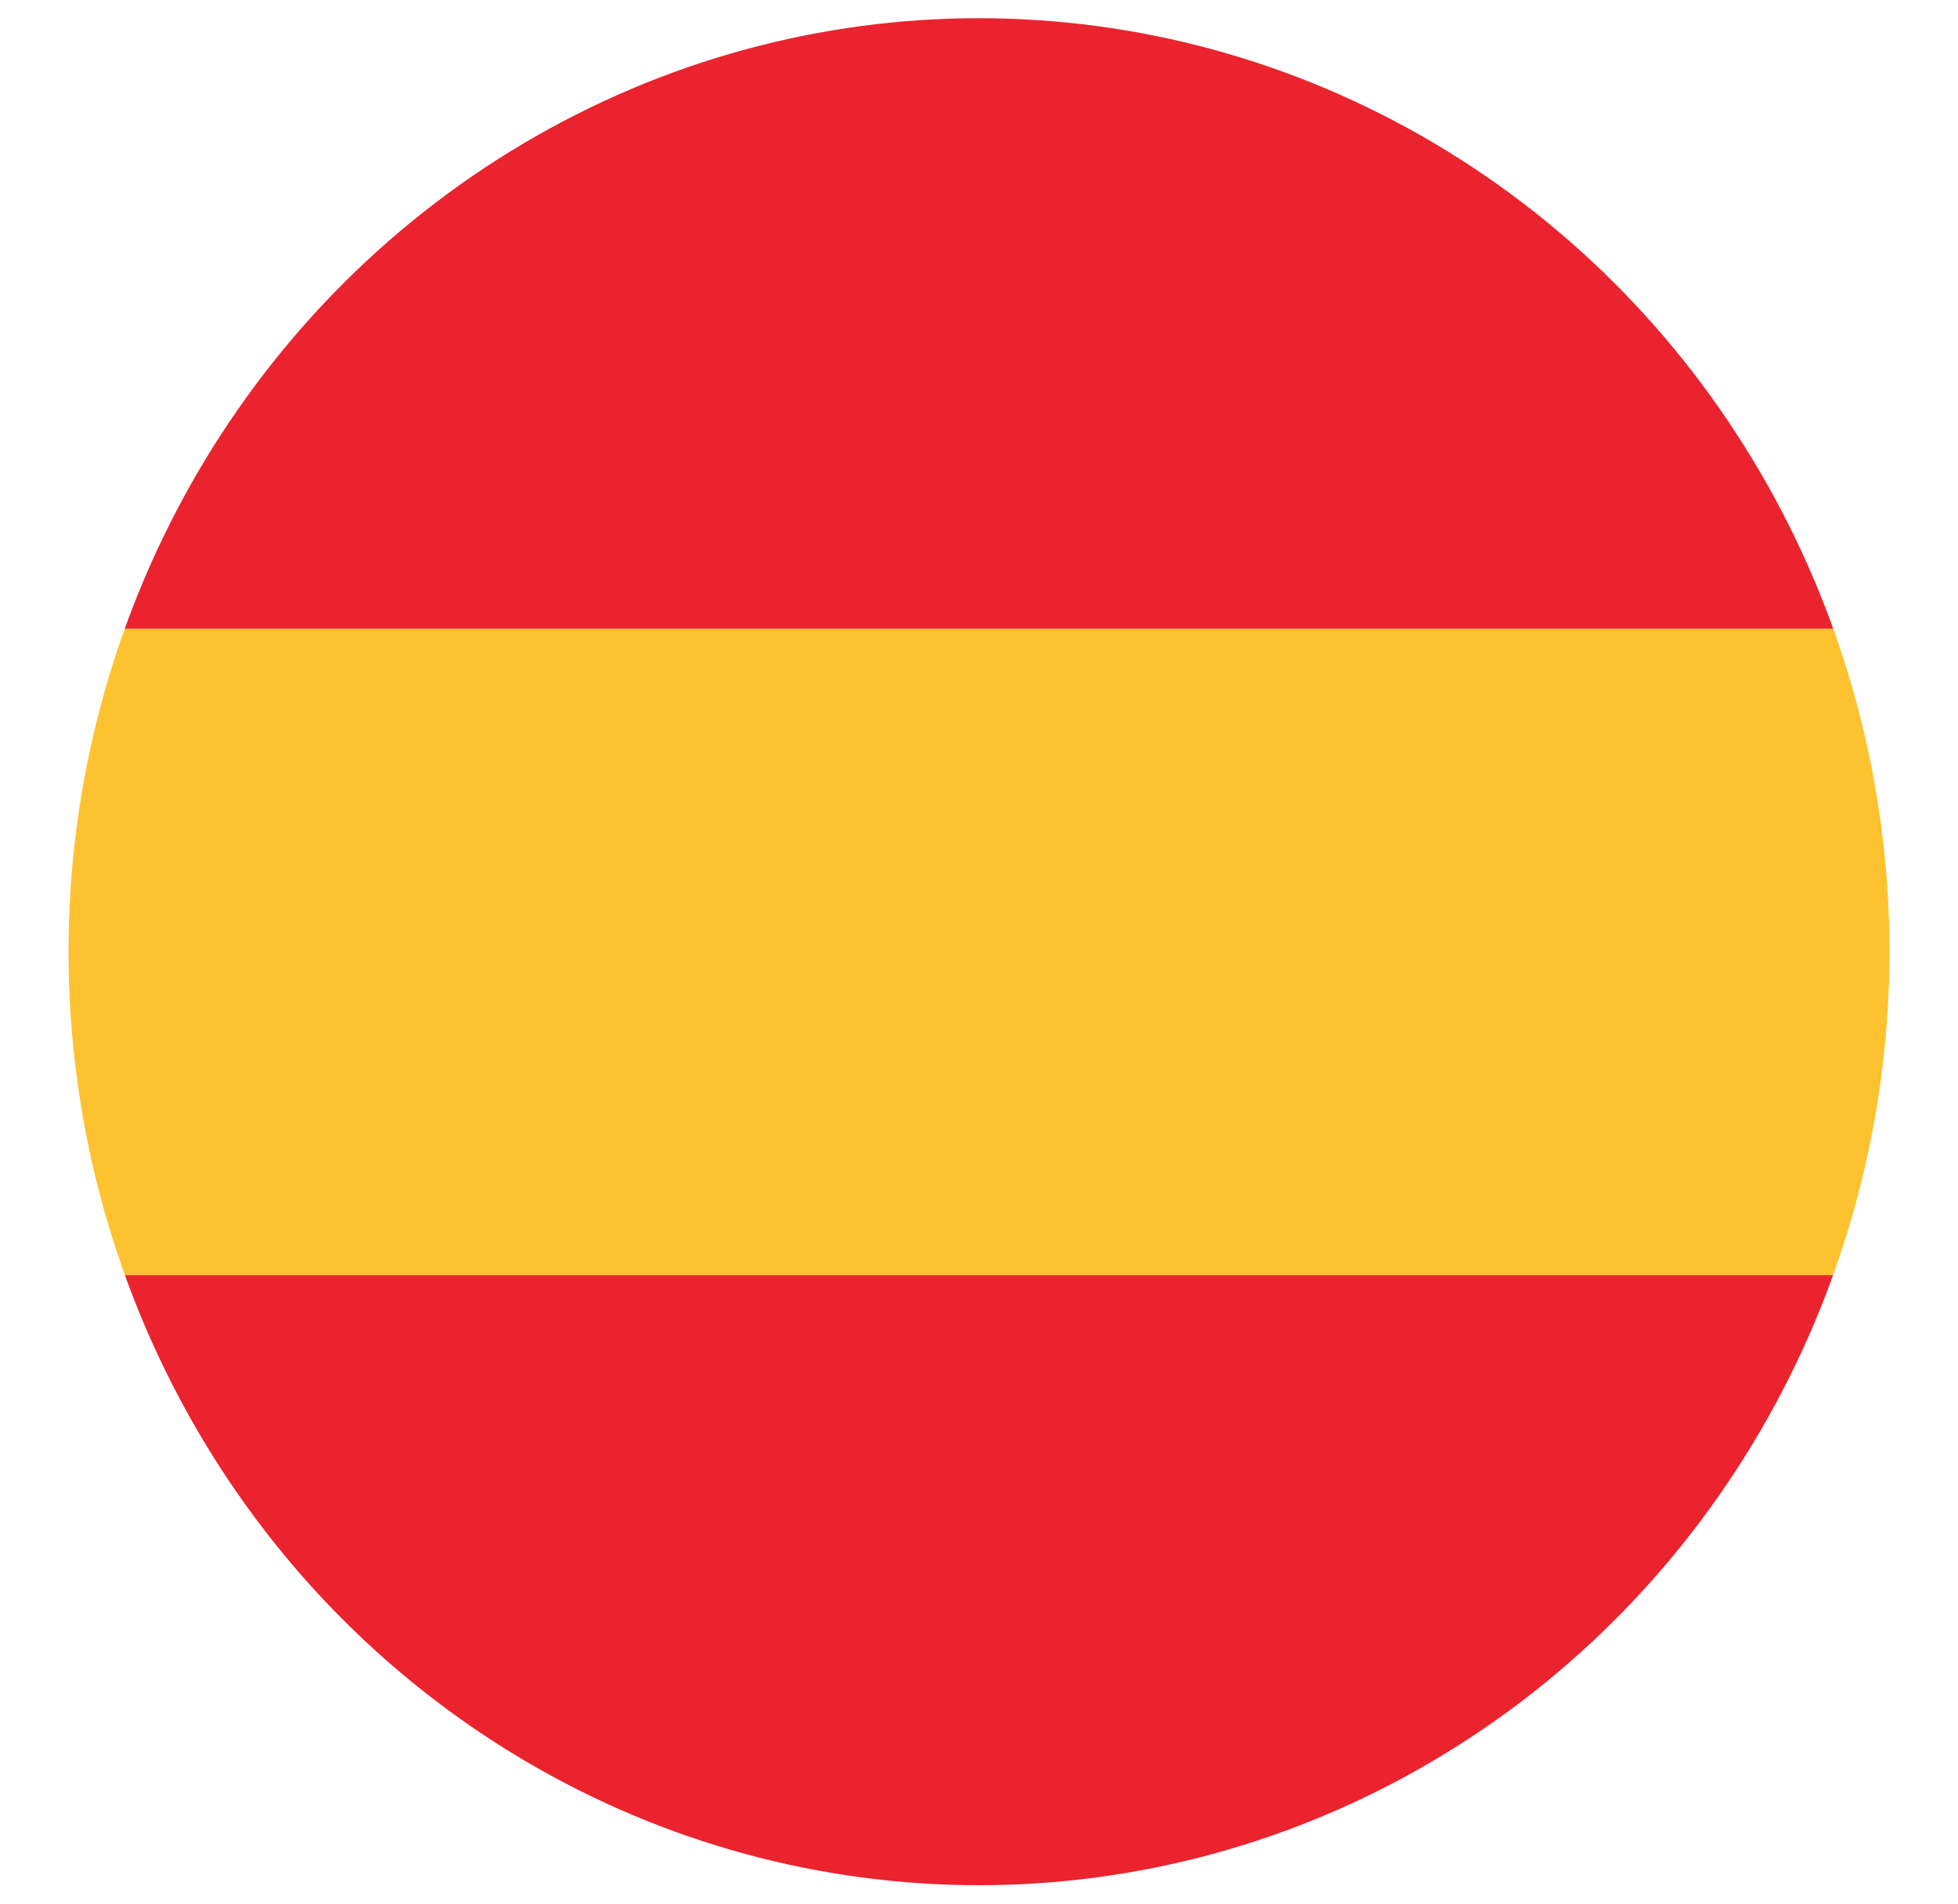
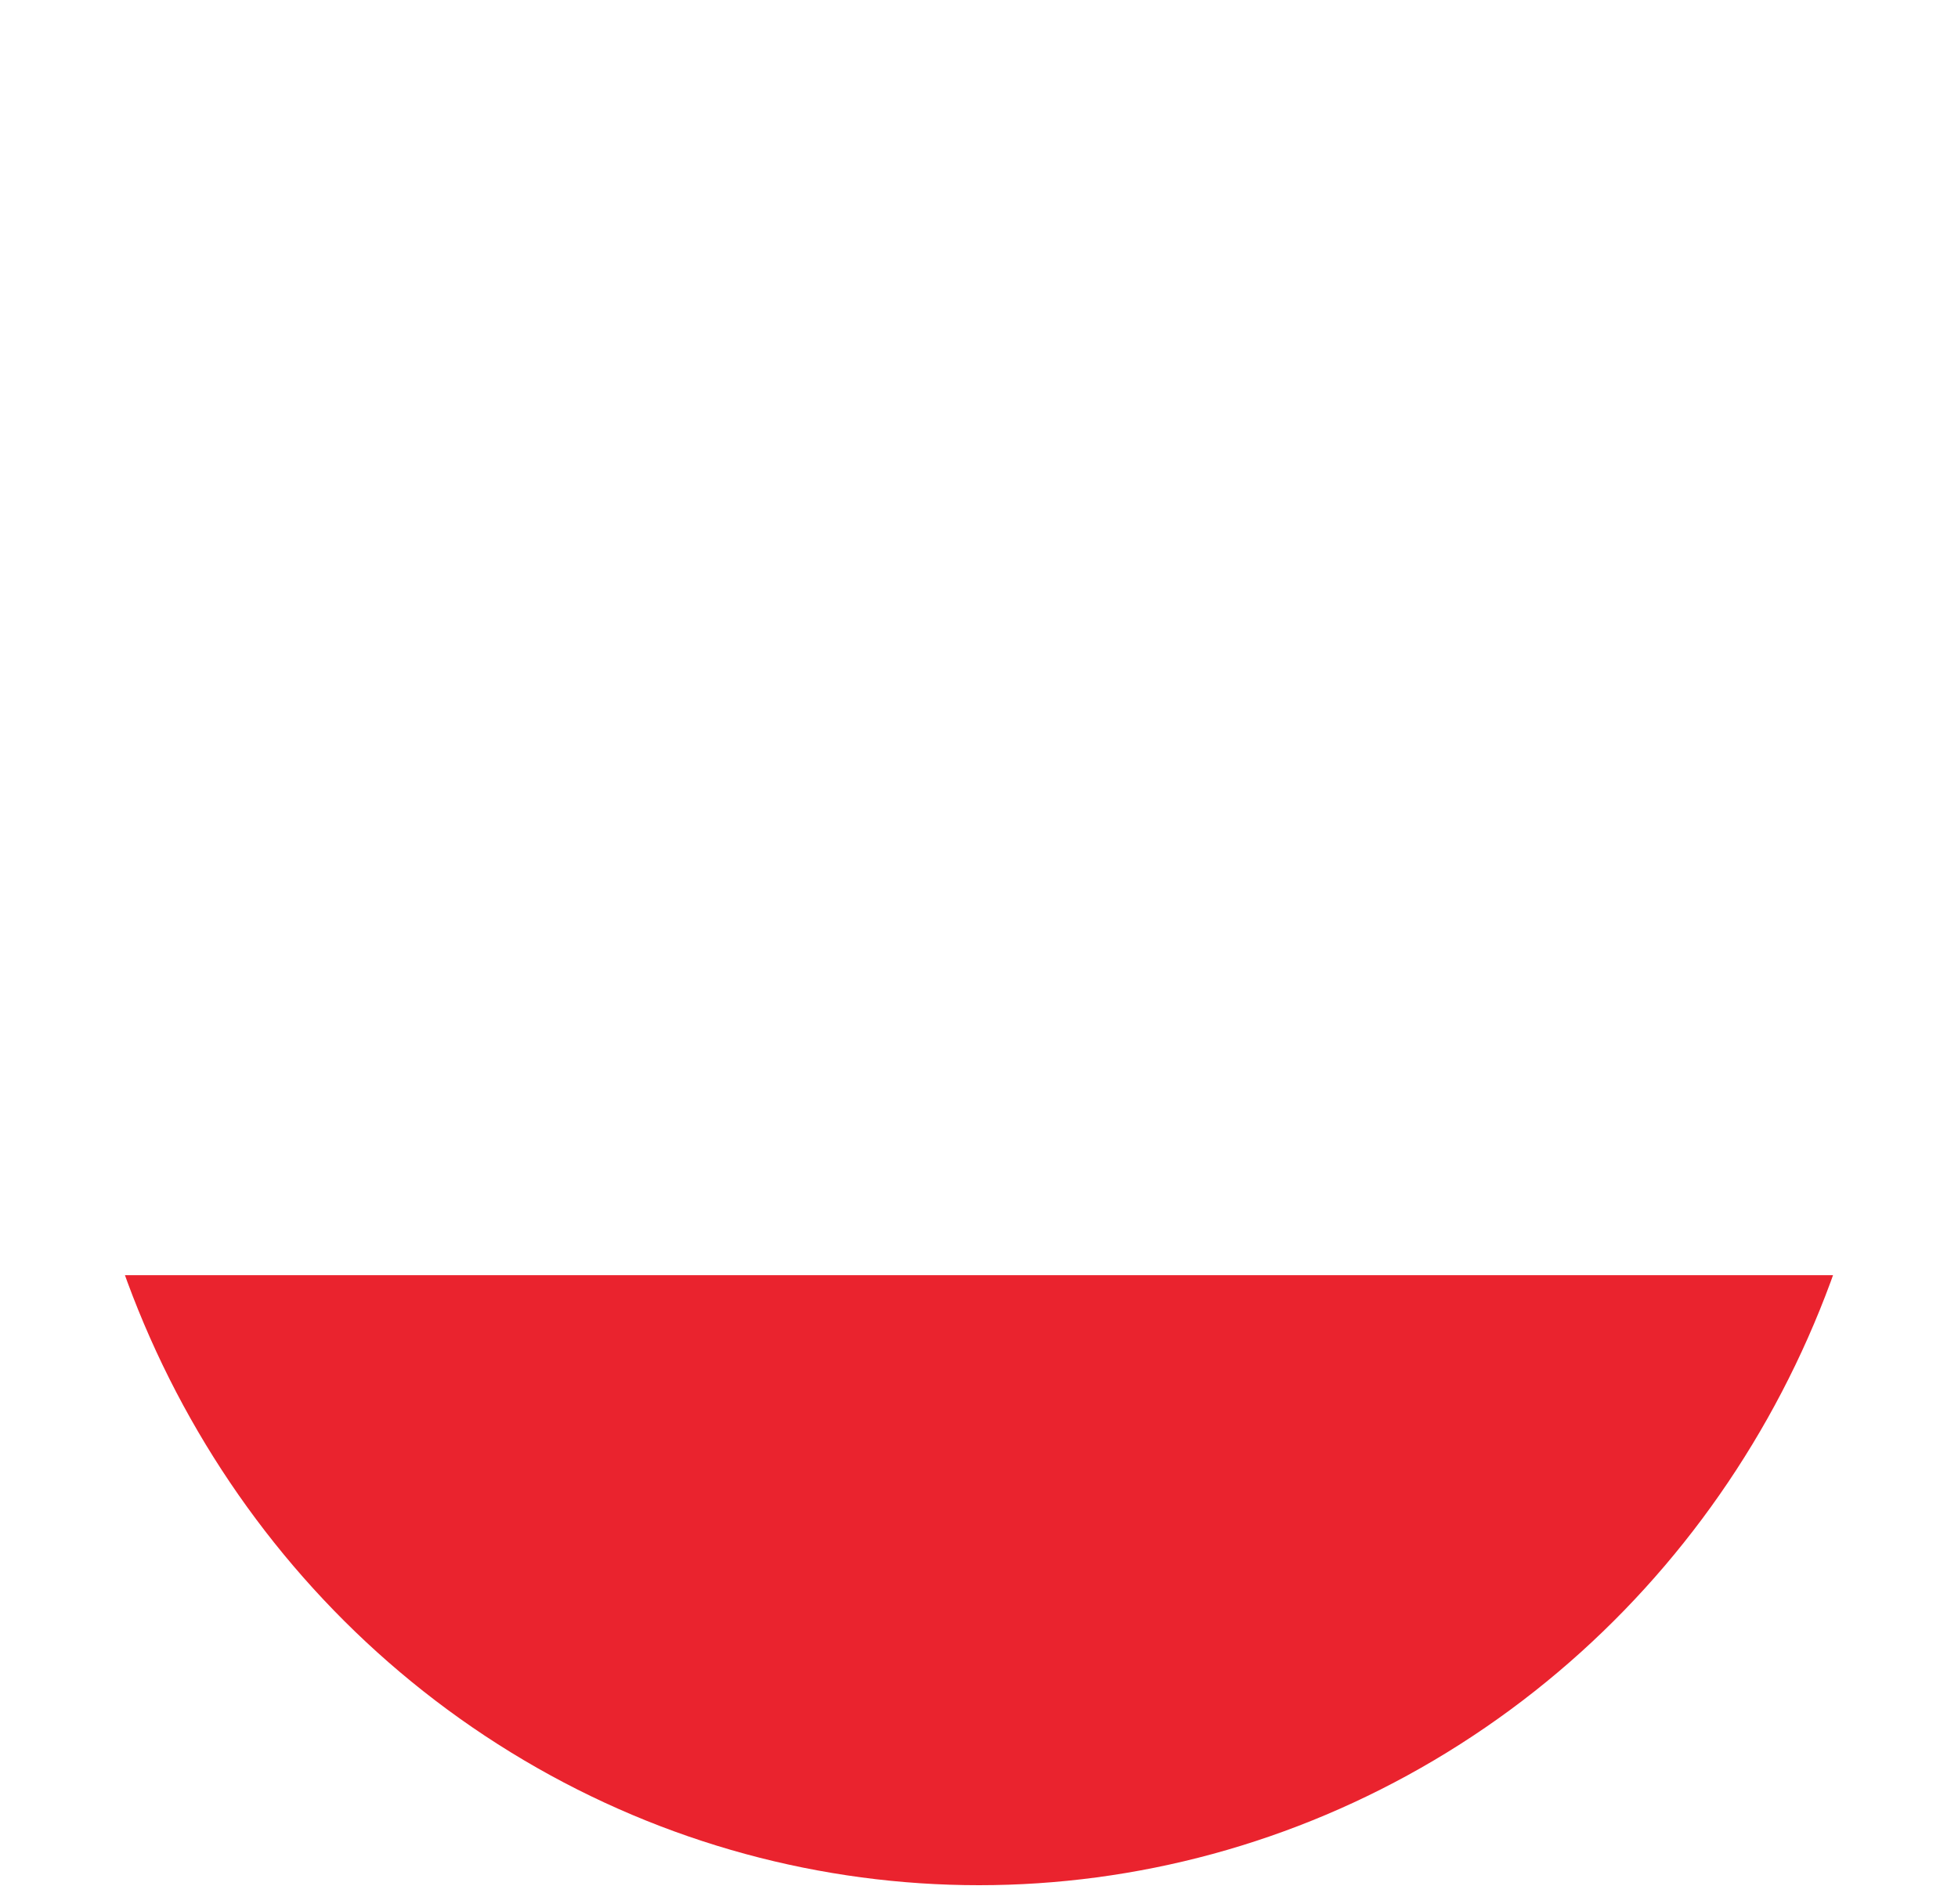
<svg xmlns="http://www.w3.org/2000/svg" id="Livello_1" data-name="Livello 1" viewBox="0 0 40.86 39.73">
  <defs>
    <style>.cls-1{fill:none;}.cls-2{clip-path:url(#clip-path);}.cls-3{fill:#fdc230;}.cls-4{fill:#ea232e;}</style>
    <clipPath id="clip-path">
      <ellipse id="_Ritaglio_" data-name="&lt;Ritaglio&gt;" class="cls-1" cx="20.43" cy="19.86" rx="19" ry="19.48" />
    </clipPath>
  </defs>
  <title>flag_es</title>
  <g class="cls-2">
-     <rect class="cls-3" x="-2.5" y="13.12" width="45.92" height="13.5" />
-     <rect class="cls-4" x="-2.5" y="-0.38" width="45.92" height="13.5" />
    <rect class="cls-4" x="-2.5" y="26.61" width="45.92" height="13.5" />
  </g>
</svg>